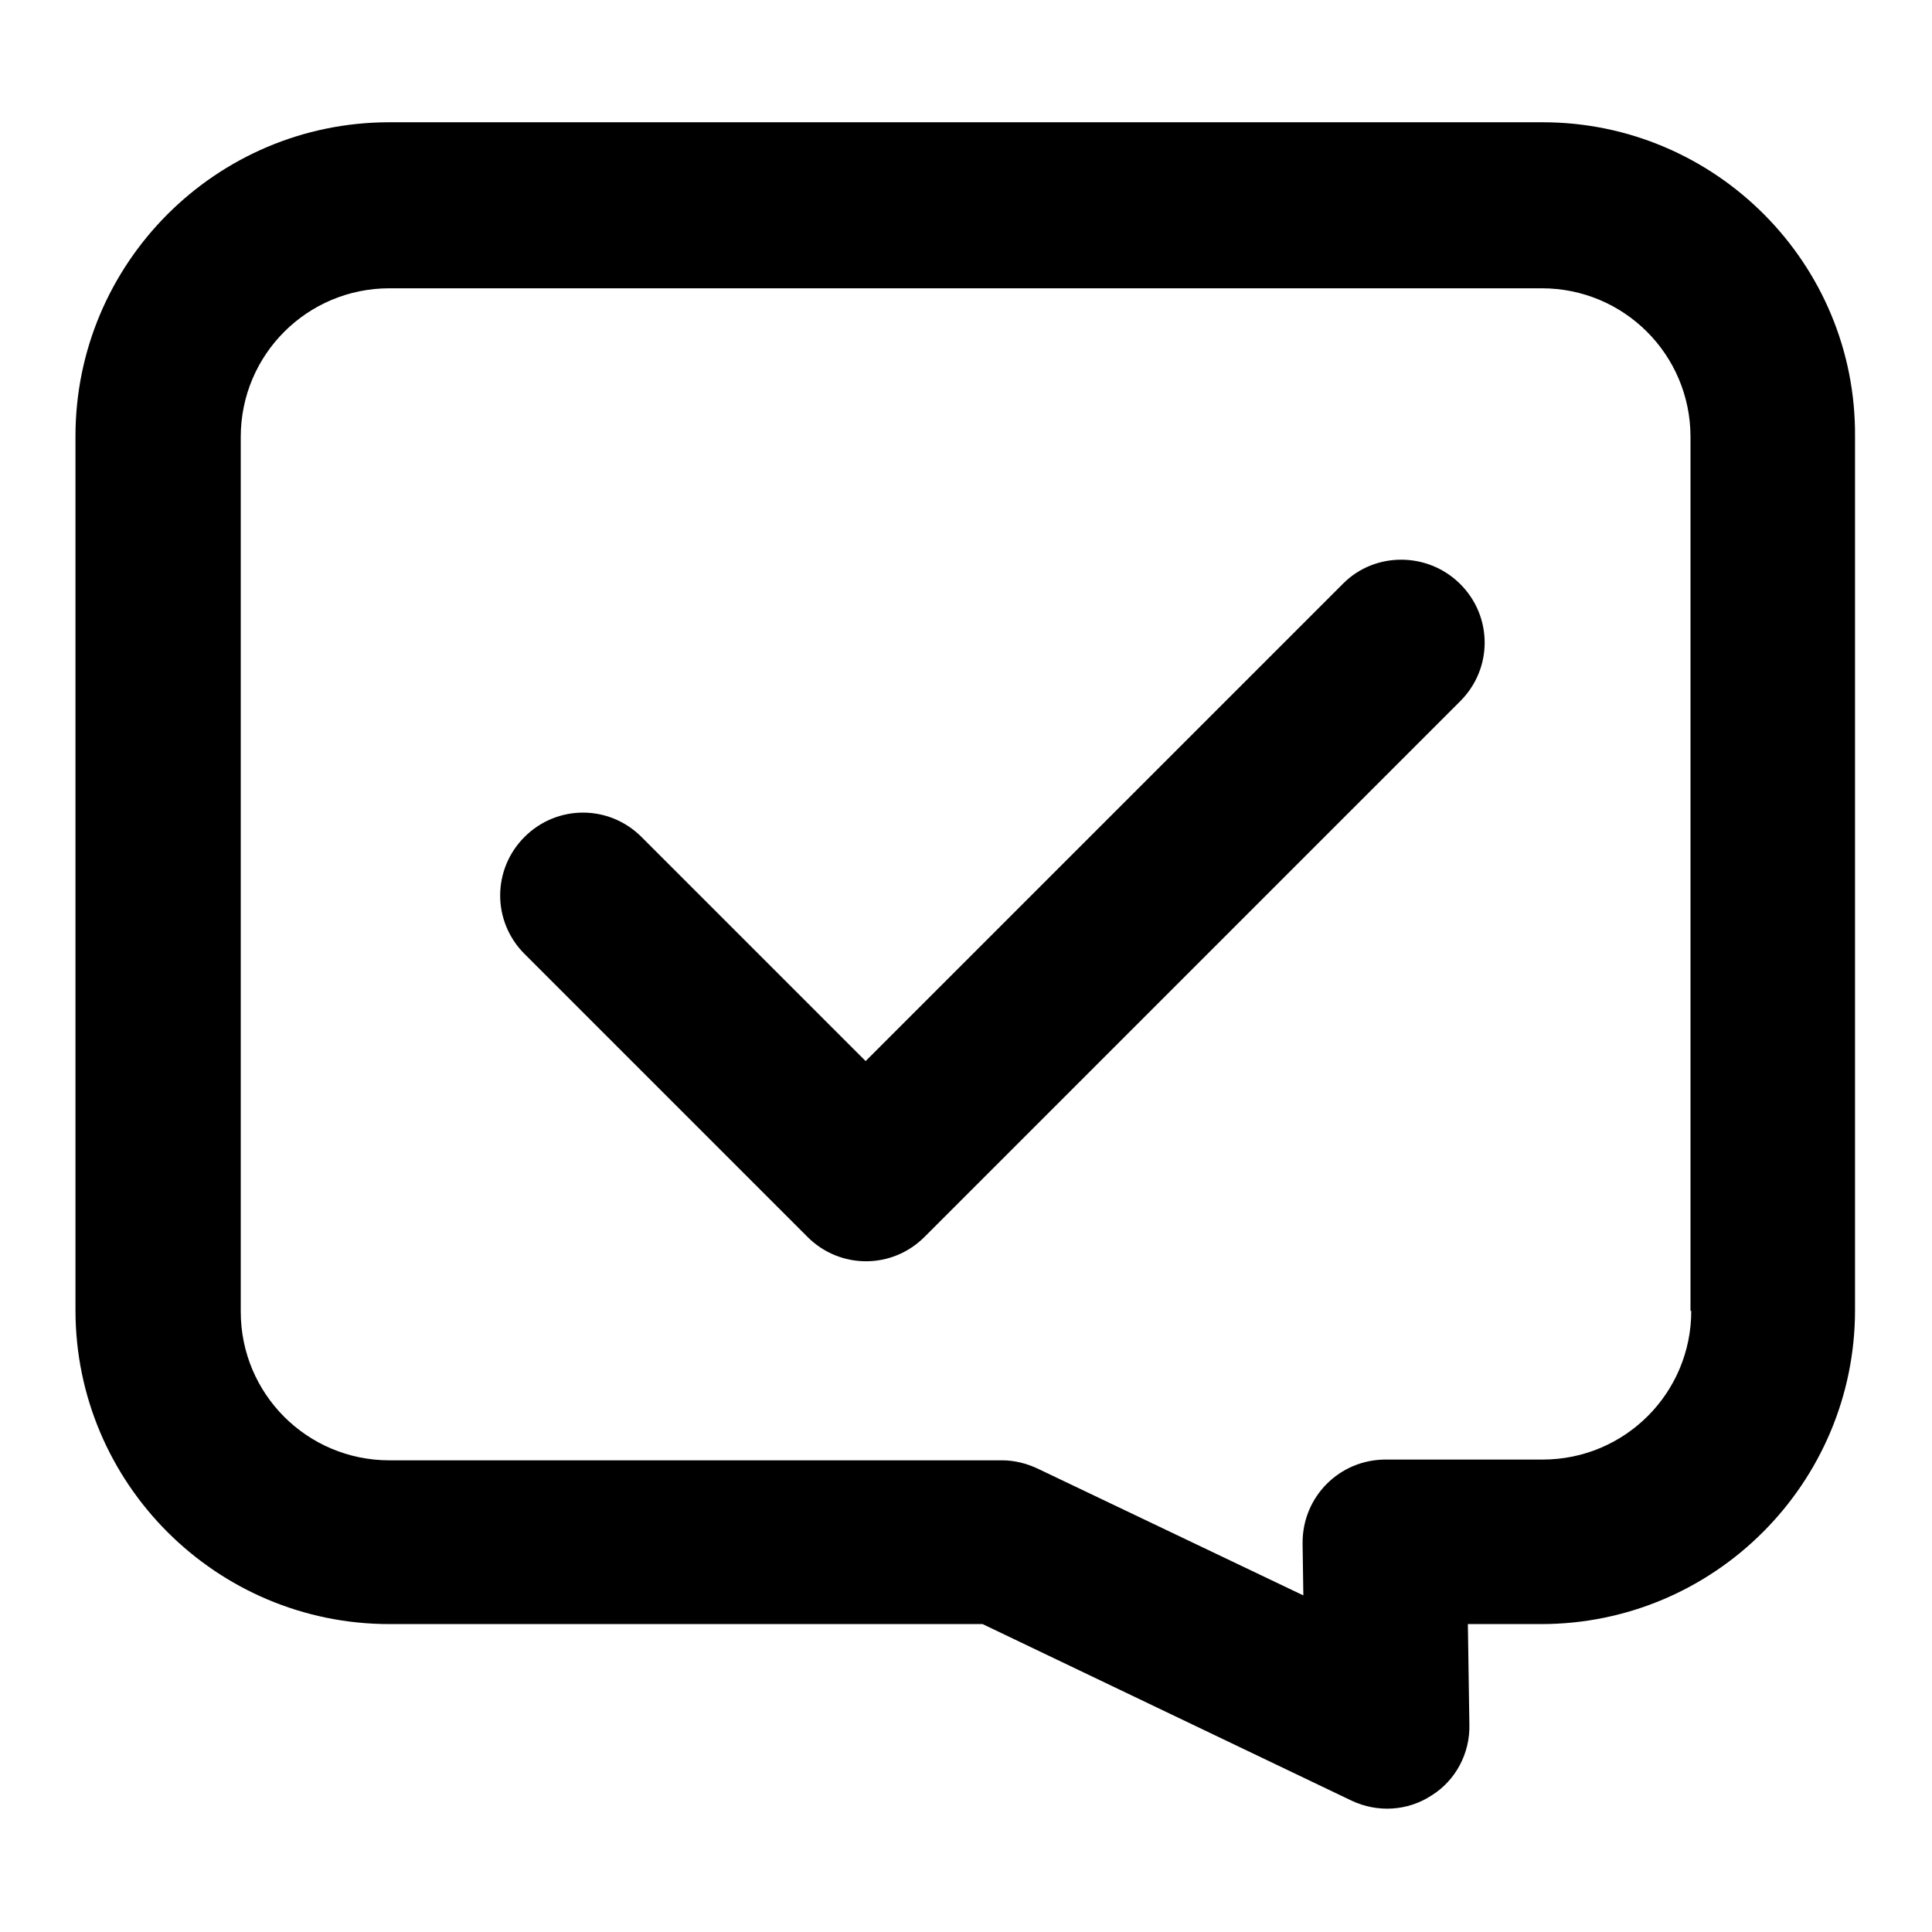
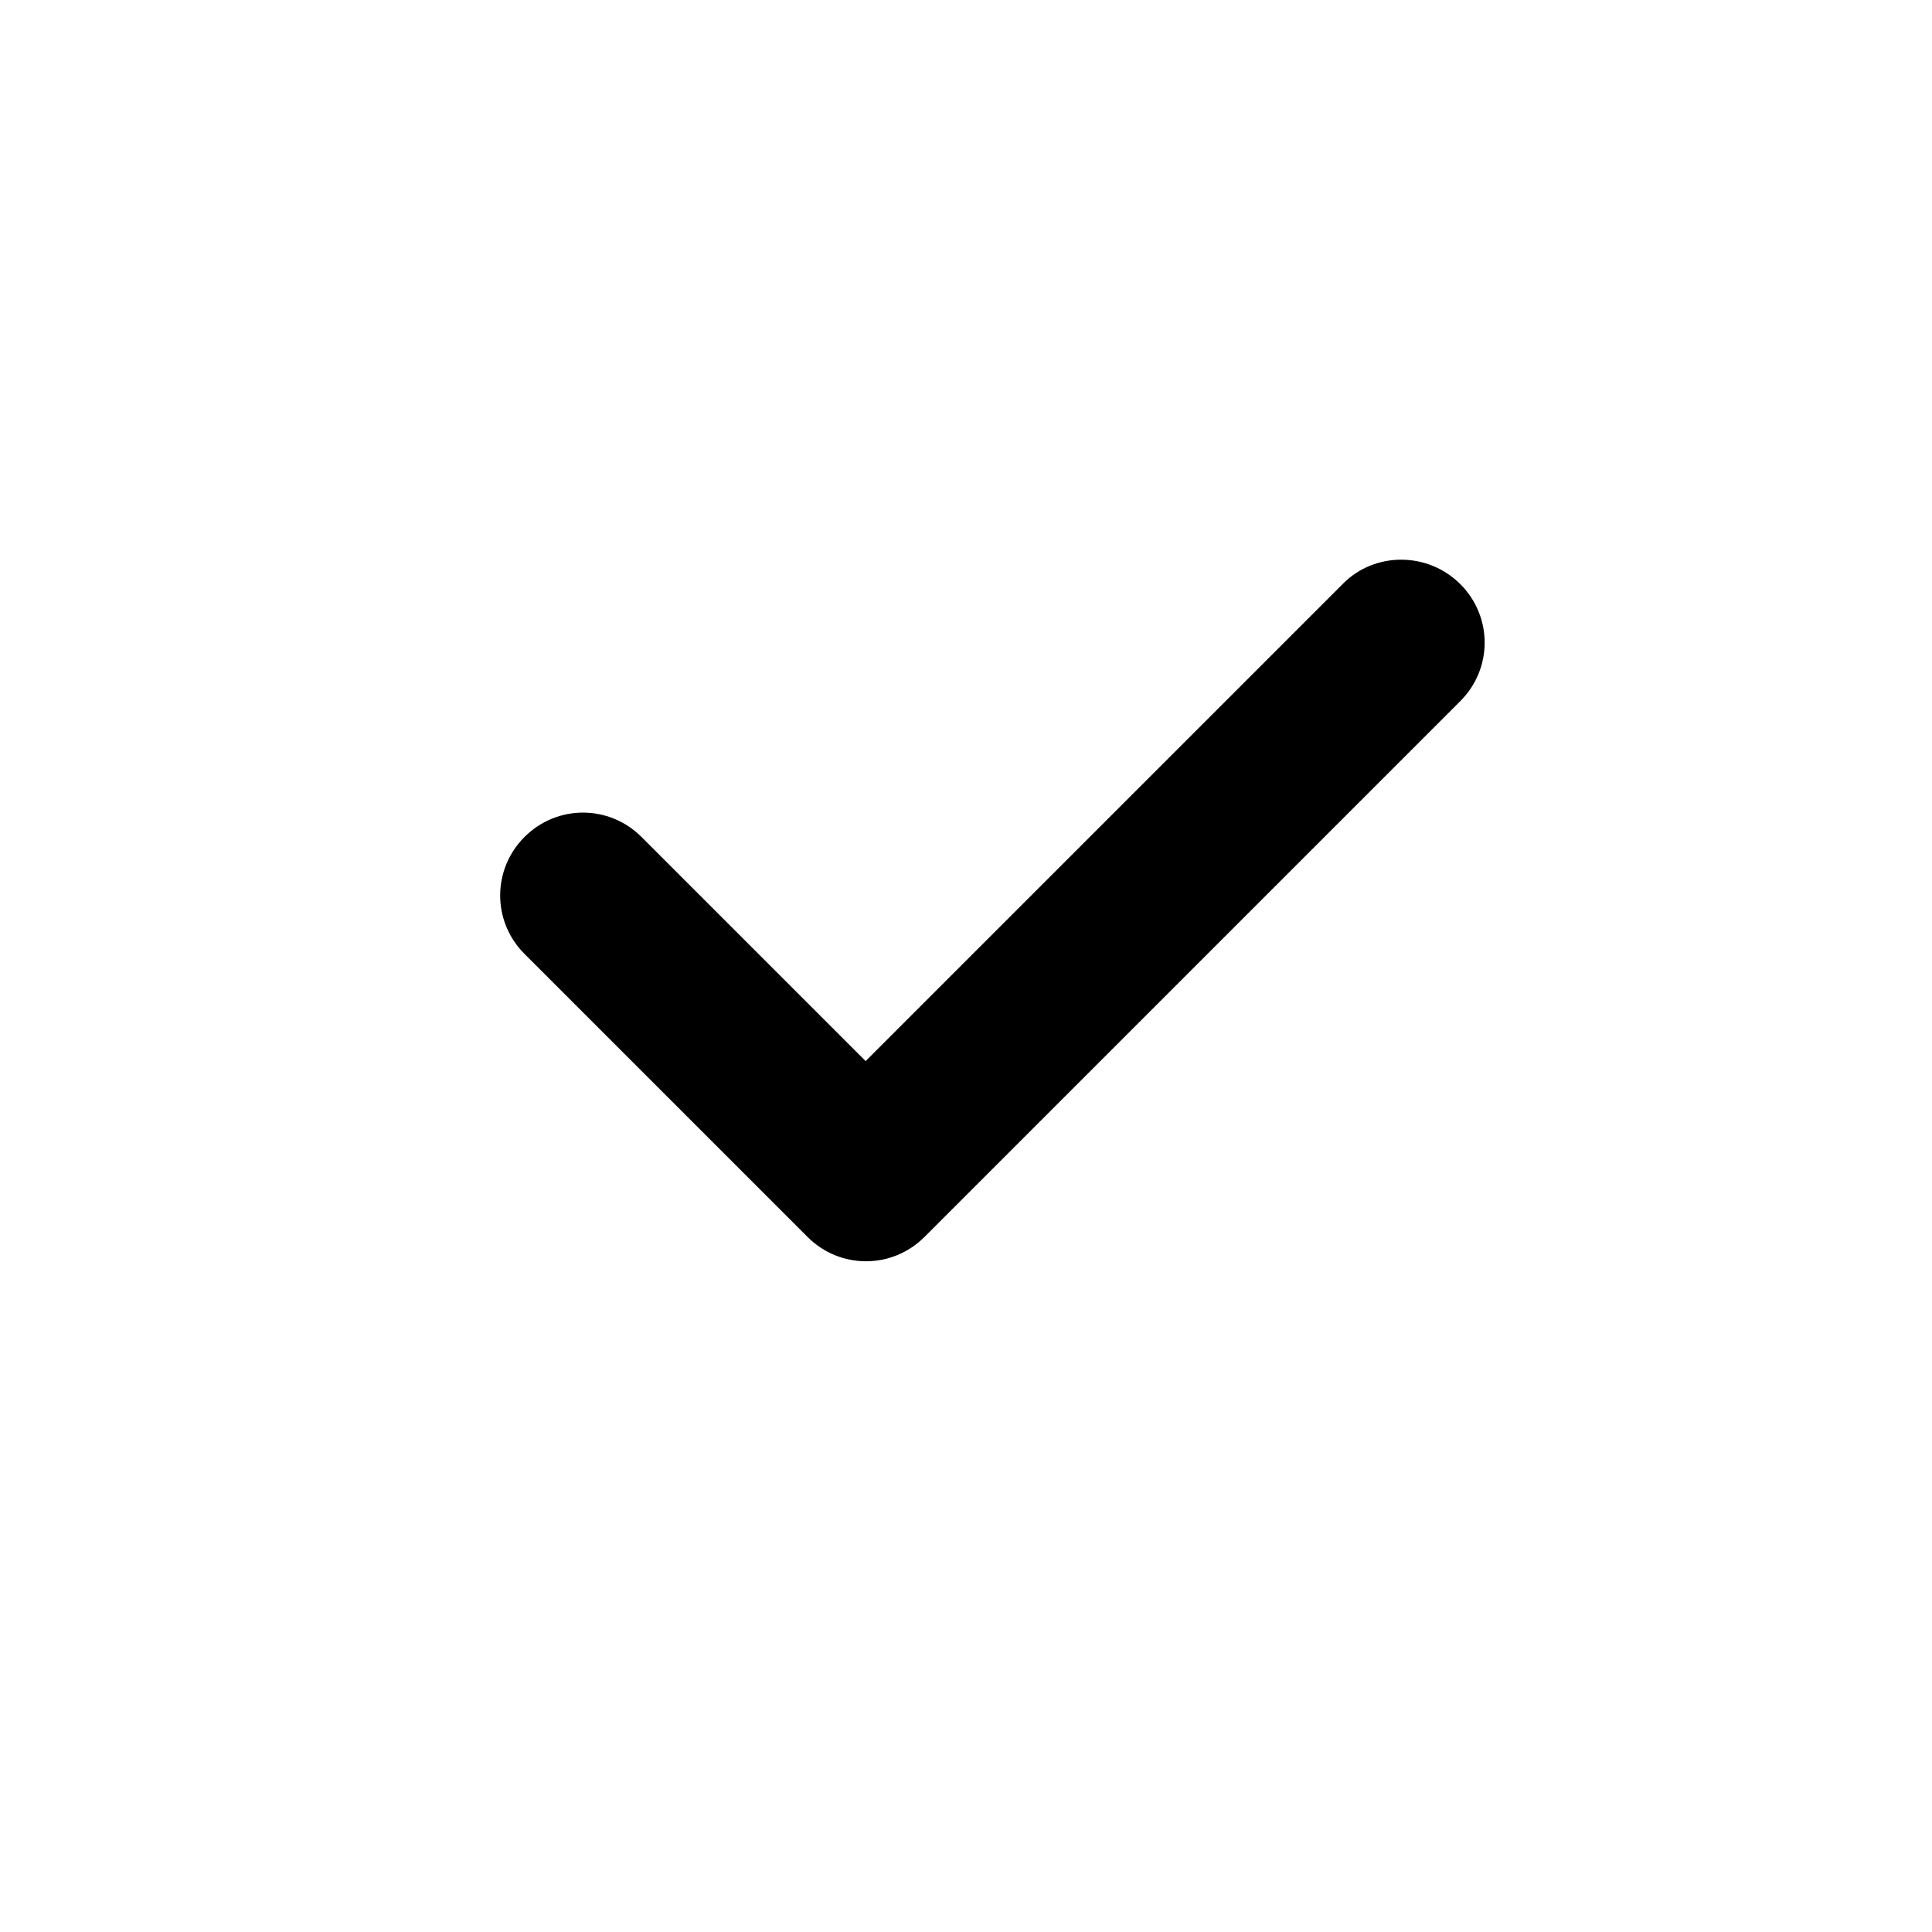
<svg xmlns="http://www.w3.org/2000/svg" version="1.1" x="0px" y="0px" viewBox="0 0 256 256" enable-background="new 0 0 256 256" xml:space="preserve">
  <g>
-     <path fill="#000000" d="M204.4,16.2H51.6c-23,0-41.6,18.7-41.6,41.6v115.8c0,23,18.7,41.6,41.6,41.6h78.6l48.9,23.4 c3.4,1.6,7.4,1.4,10.6-0.7c3.2-2,5.1-5.6,5-9.4l-0.2-13.3h9.7c23,0,41.6-18.7,41.6-41.6V57.9C246,34.9,227.3,16.2,204.4,16.2z  M224.1,173.7c0,10.9-8.8,19.7-19.7,19.7h-20.8c-6.1,0-11,4.9-11,11c0,0.1,0,0.1,0,0.2l0.1,6.8l-35.2-16.8 c-1.5-0.7-3.1-1.1-4.7-1.1H51.6c-10.9,0-19.7-8.8-19.7-19.7V57.9c0-10.9,8.8-19.7,19.7-19.7h152.7c10.9,0,19.7,8.8,19.7,19.7V173.7 L224.1,173.7z" />
-     <path fill="#000000" d="M178,77.3l-63.3,63.3L85,110.9c-4.3-4.3-11.2-4.3-15.5,0c-4.3,4.3-4.3,11.2,0,15.5l37.5,37.5 c4.3,4.3,11.2,4.3,15.5,0l71-71c4.3-4.3,4.3-11.2,0-15.5C189.2,73.1,182.2,73.1,178,77.3L178,77.3z" />
+     <path fill="#000000" d="M178,77.3l-63.3,63.3L85,110.9c-4.3-4.3-11.2-4.3-15.5,0c-4.3,4.3-4.3,11.2,0,15.5l37.5,37.5 c4.3,4.3,11.2,4.3,15.5,0l71-71c4.3-4.3,4.3-11.2,0-15.5C189.2,73.1,182.2,73.1,178,77.3L178,77.3" />
  </g>
</svg>